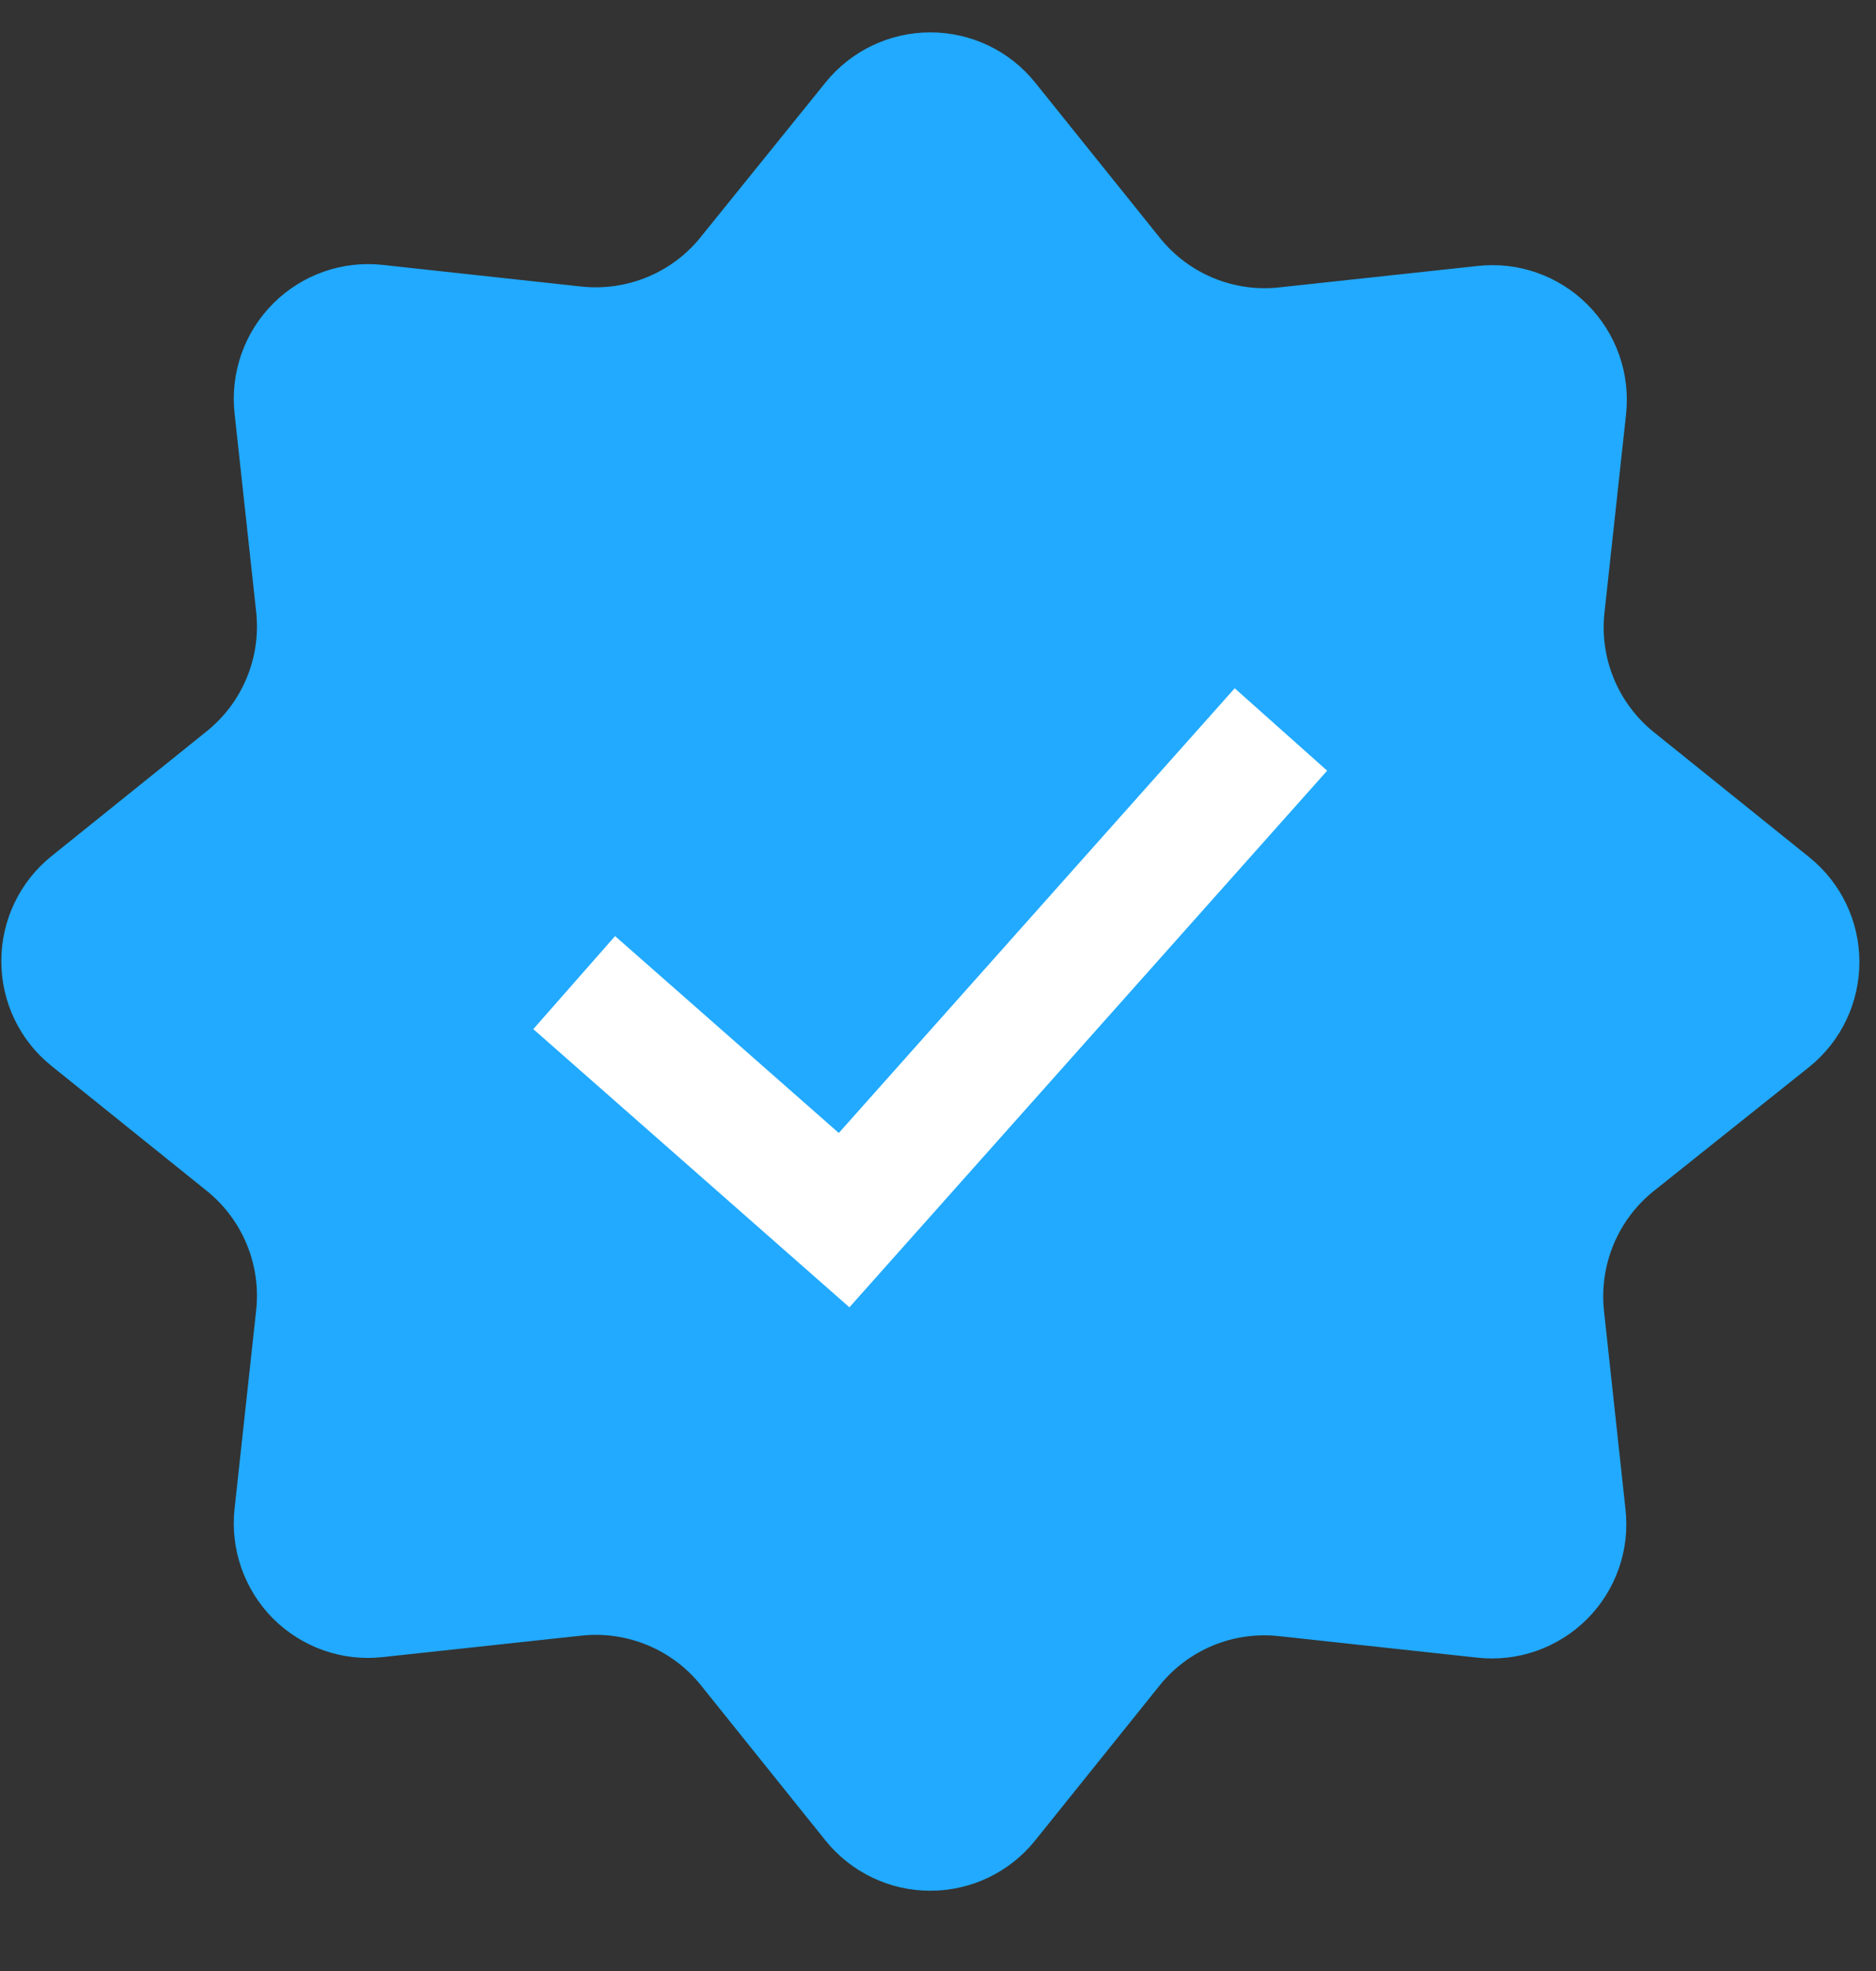
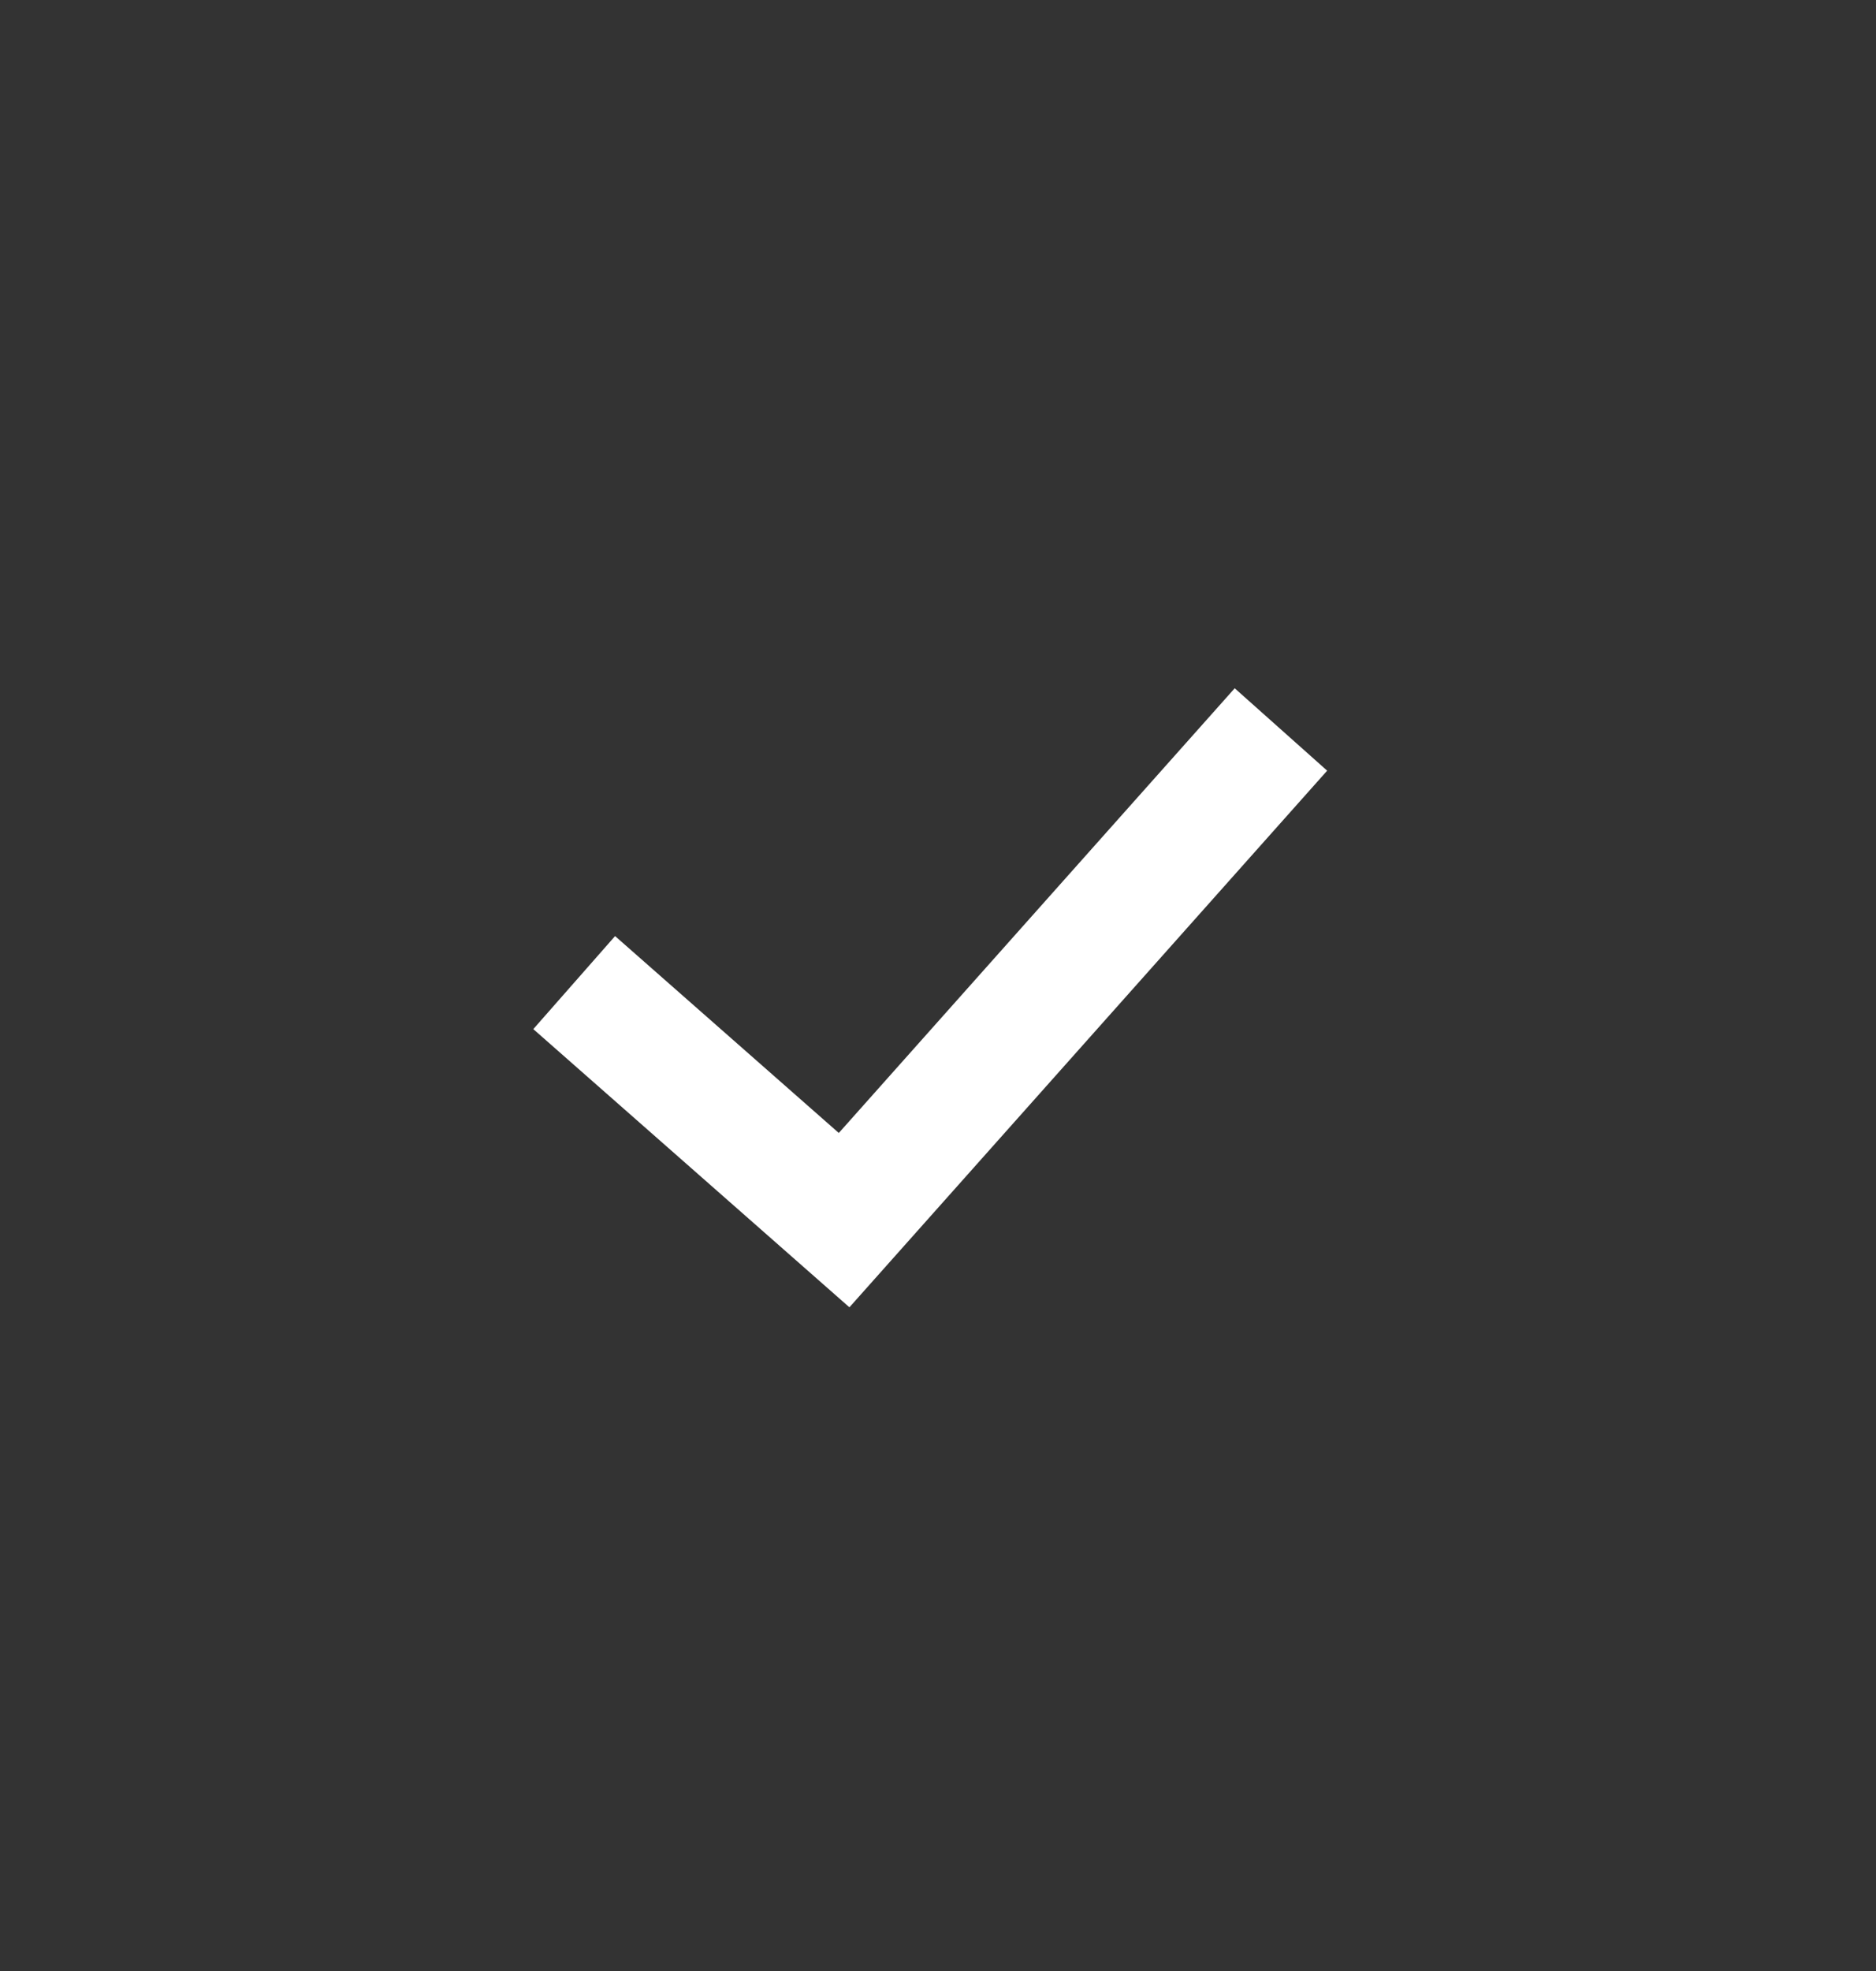
<svg xmlns="http://www.w3.org/2000/svg" width="20" height="21" viewBox="0 0 20 21" fill="none">
  <rect x="0" y="0" width="20" height="21" fill="#333333" stroke="none" />
-   <path fill-rule="evenodd" clip-rule="evenodd" d="M8.8 0.88C9.073 0.541 9.484 0.345 9.918 0.345C10.353 0.345 10.764 0.541 11.036 0.88L12.366 2.535C12.672 2.916 13.152 3.116 13.639 3.062L15.751 2.834C16.185 2.785 16.616 2.937 16.924 3.245C17.232 3.553 17.383 3.984 17.335 4.418L17.105 6.53C17.052 7.016 17.252 7.496 17.633 7.802L19.288 9.133C19.627 9.405 19.823 9.816 19.823 10.249C19.823 10.685 19.627 11.095 19.288 11.368L17.628 12.692C17.247 12.998 17.048 13.478 17.1 13.966L17.329 16.078C17.379 16.511 17.227 16.943 16.919 17.251C16.61 17.559 16.179 17.71 15.745 17.661L13.633 17.432C13.147 17.379 12.667 17.578 12.361 17.96L11.036 19.609C10.764 19.948 10.353 20.145 9.918 20.145C9.483 20.145 9.073 19.948 8.8 19.609L7.471 17.954C7.165 17.573 6.684 17.374 6.197 17.427L4.085 17.655C3.652 17.705 3.22 17.553 2.912 17.246C2.604 16.937 2.453 16.505 2.501 16.072L2.731 13.96C2.784 13.474 2.585 12.994 2.203 12.687L0.549 11.357C0.21 11.085 0.014 10.675 0.014 10.24C0.014 9.806 0.21 9.394 0.549 9.122L2.203 7.792C2.585 7.485 2.784 7.006 2.731 6.519L2.501 4.407C2.453 3.974 2.604 3.542 2.912 3.234C3.221 2.925 3.652 2.774 4.085 2.823L6.197 3.053C6.684 3.105 7.165 2.907 7.471 2.525L8.8 0.88Z" fill="#21AAFF" />
  <path d="M13.217 8.265L8.999 13L6.617 10.905" stroke="white" stroke-width="1.32" stroke-linecap="square" />
</svg>